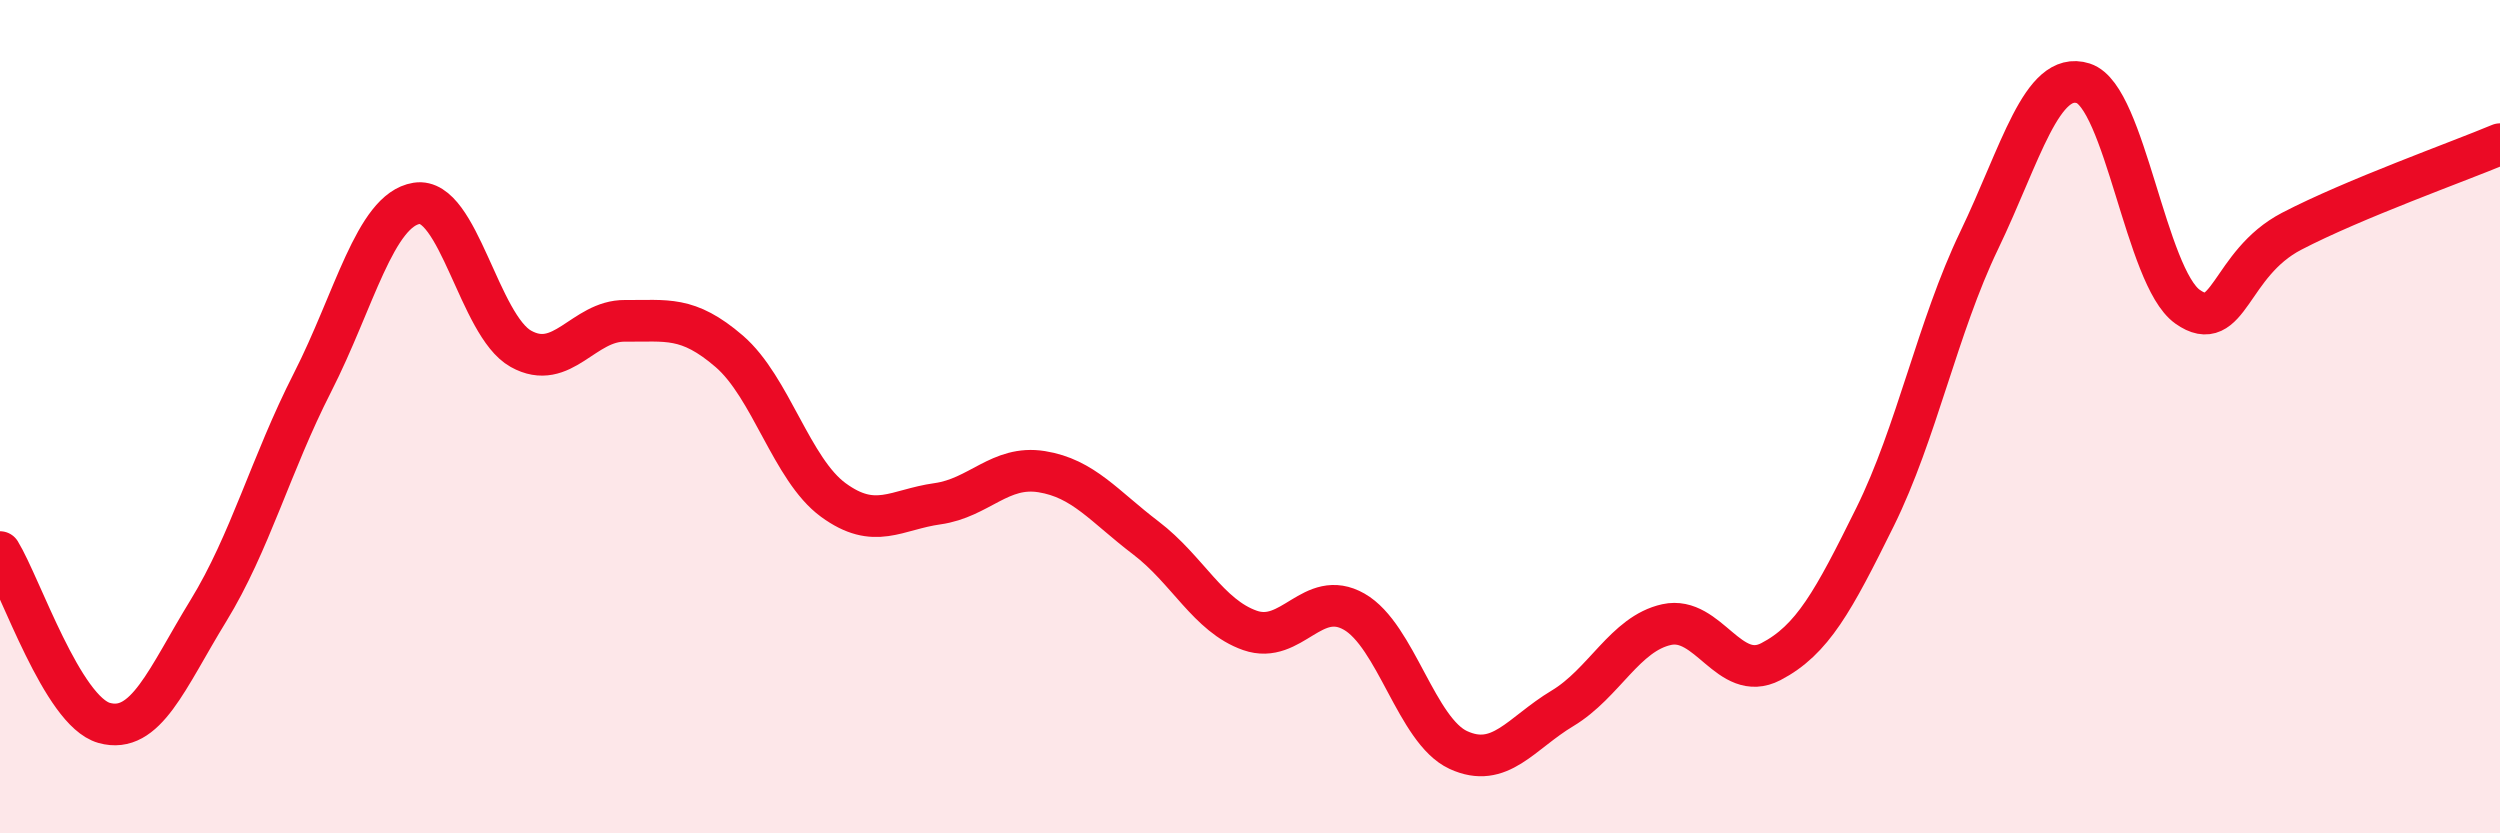
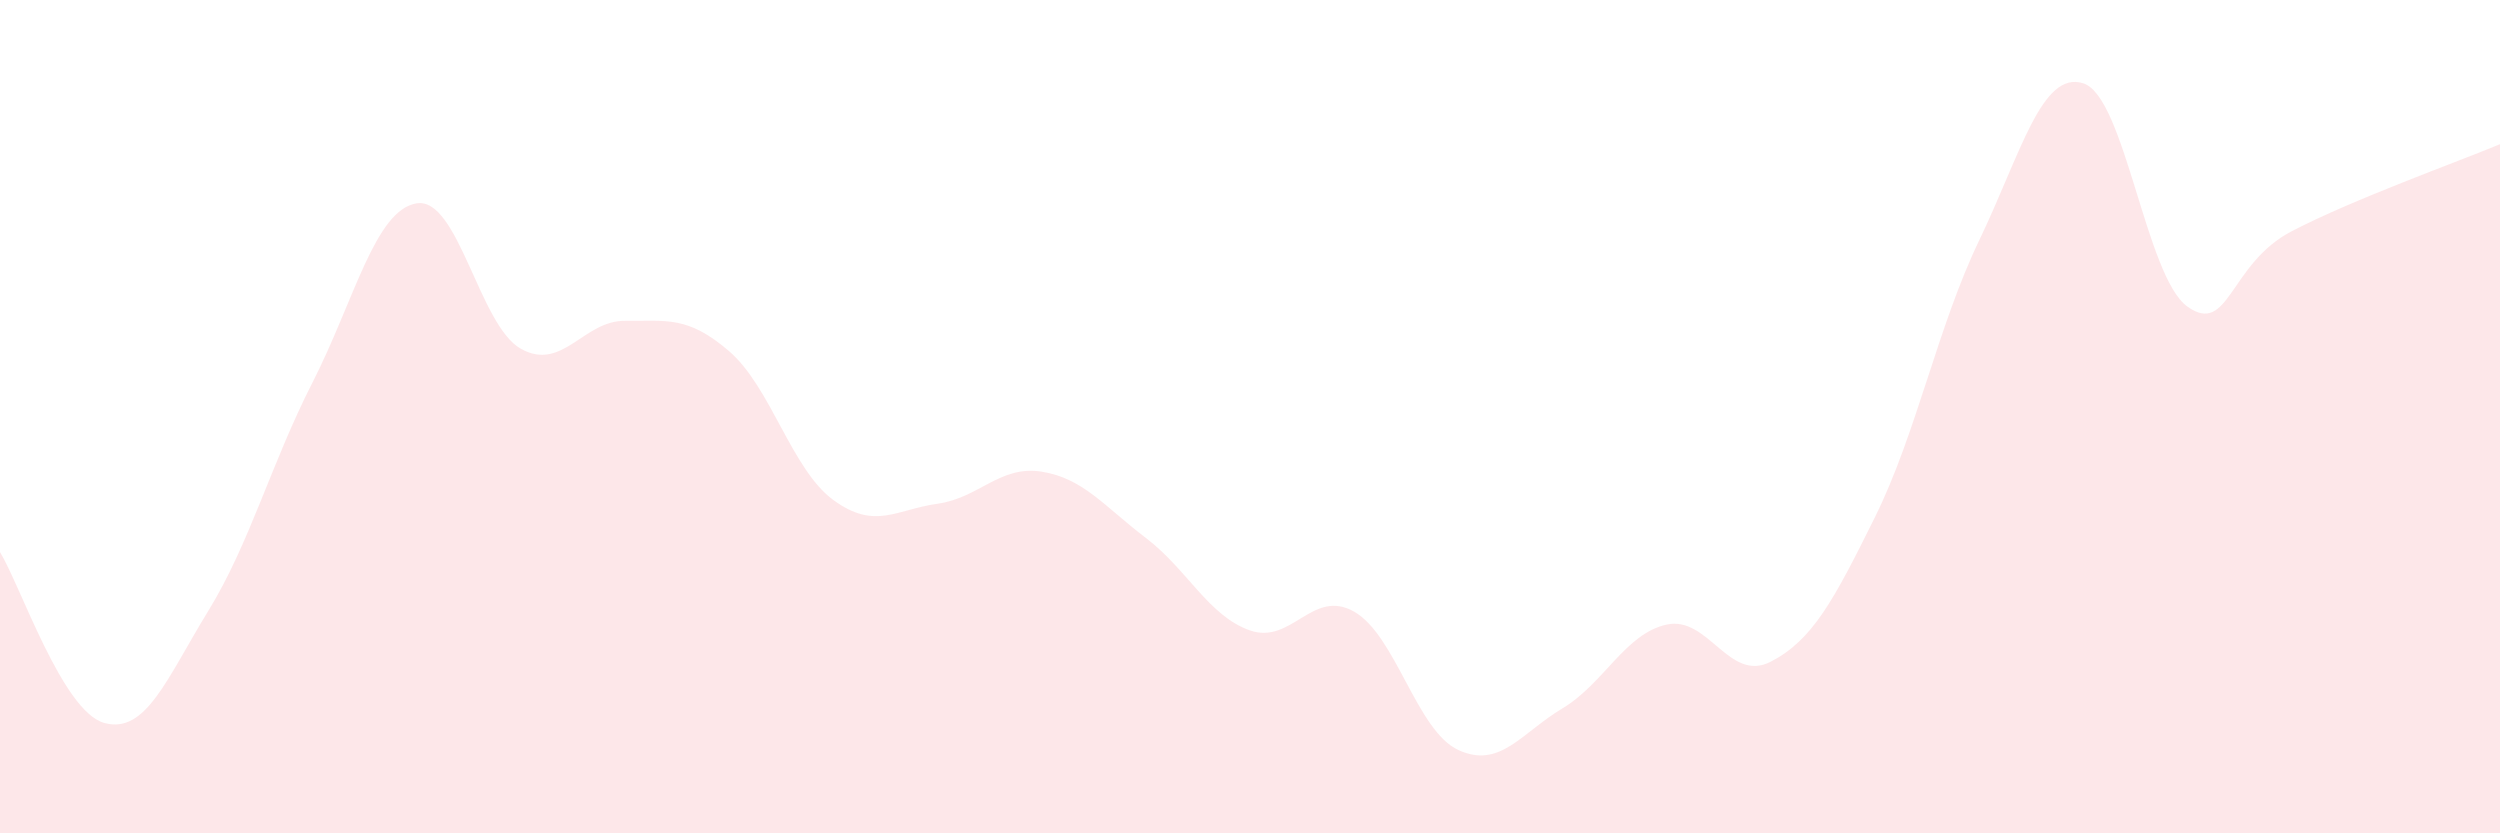
<svg xmlns="http://www.w3.org/2000/svg" width="60" height="20" viewBox="0 0 60 20">
  <path d="M 0,13.25 C 0.5,14.07 1.5,17.07 2.5,17.35 C 3.5,17.63 4,16.29 5,14.66 C 6,13.03 6.5,11.14 7.5,9.18 C 8.5,7.22 9,5.04 10,4.88 C 11,4.72 11.5,7.81 12.5,8.37 C 13.5,8.93 14,7.69 15,7.7 C 16,7.71 16.5,7.57 17.5,8.43 C 18.5,9.29 19,11.27 20,12 C 21,12.73 21.5,12.23 22.5,12.09 C 23.5,11.95 24,11.16 25,11.32 C 26,11.48 26.5,12.15 27.5,12.91 C 28.5,13.67 29,14.78 30,15.13 C 31,15.48 31.5,14.11 32.5,14.68 C 33.5,15.25 34,17.54 35,18 C 36,18.46 36.5,17.6 37.5,17 C 38.5,16.4 39,15.21 40,14.99 C 41,14.77 41.5,16.4 42.5,15.88 C 43.5,15.36 44,14.43 45,12.41 C 46,10.39 46.5,7.85 47.5,5.77 C 48.5,3.69 49,1.68 50,2 C 51,2.32 51.5,6.65 52.5,7.36 C 53.5,8.07 53.5,6.33 55,5.55 C 56.5,4.77 59,3.88 60,3.46L60 20L0 20Z" fill="#EB0A25" opacity="0.1" stroke-linecap="round" stroke-linejoin="round" />
-   <path d="M 0,13.25 C 0.5,14.07 1.5,17.07 2.5,17.35 C 3.5,17.63 4,16.29 5,14.66 C 6,13.03 6.5,11.14 7.5,9.18 C 8.5,7.22 9,5.04 10,4.88 C 11,4.72 11.5,7.81 12.5,8.37 C 13.5,8.93 14,7.69 15,7.7 C 16,7.71 16.5,7.57 17.5,8.43 C 18.5,9.29 19,11.27 20,12 C 21,12.73 21.5,12.23 22.5,12.09 C 23.5,11.95 24,11.16 25,11.32 C 26,11.48 26.5,12.15 27.5,12.91 C 28.5,13.67 29,14.78 30,15.13 C 31,15.48 31.5,14.11 32.5,14.68 C 33.5,15.25 34,17.54 35,18 C 36,18.46 36.5,17.6 37.5,17 C 38.5,16.4 39,15.21 40,14.99 C 41,14.77 41.5,16.4 42.5,15.88 C 43.5,15.36 44,14.43 45,12.41 C 46,10.39 46.5,7.85 47.5,5.77 C 48.5,3.69 49,1.68 50,2 C 51,2.32 51.5,6.65 52.5,7.36 C 53.5,8.07 53.5,6.33 55,5.55 C 56.5,4.77 59,3.88 60,3.46" stroke="#EB0A25" stroke-width="1" fill="none" stroke-linecap="round" stroke-linejoin="round" />
</svg>